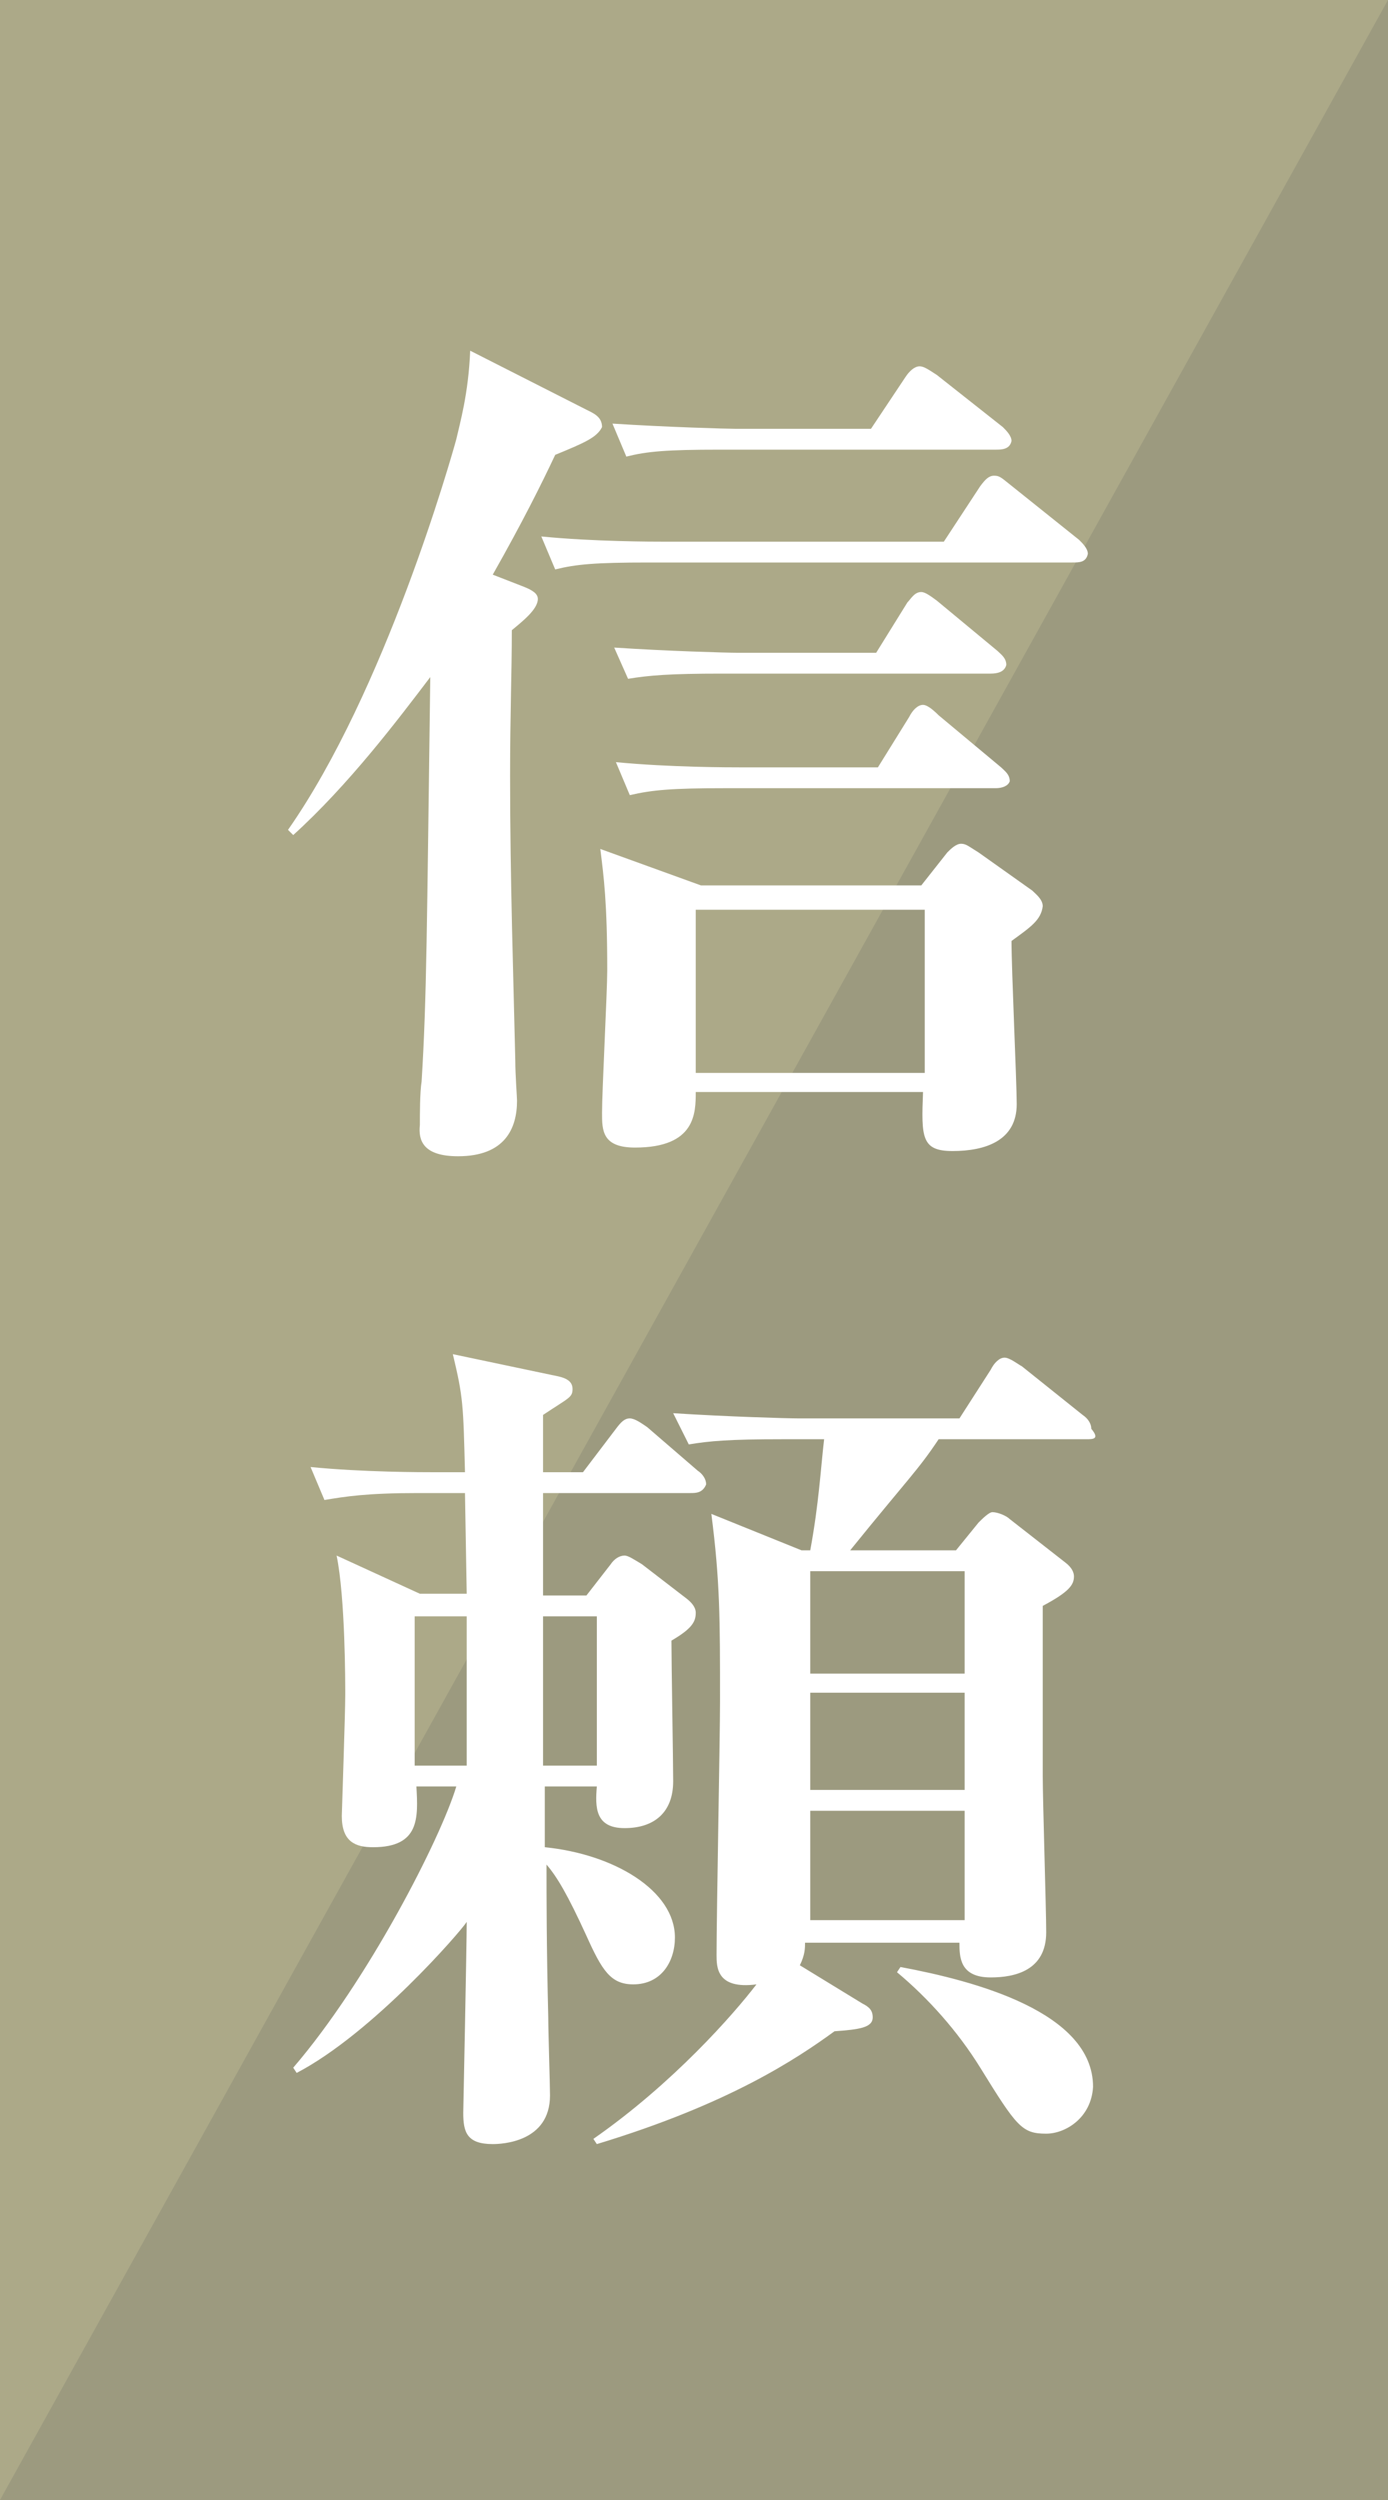
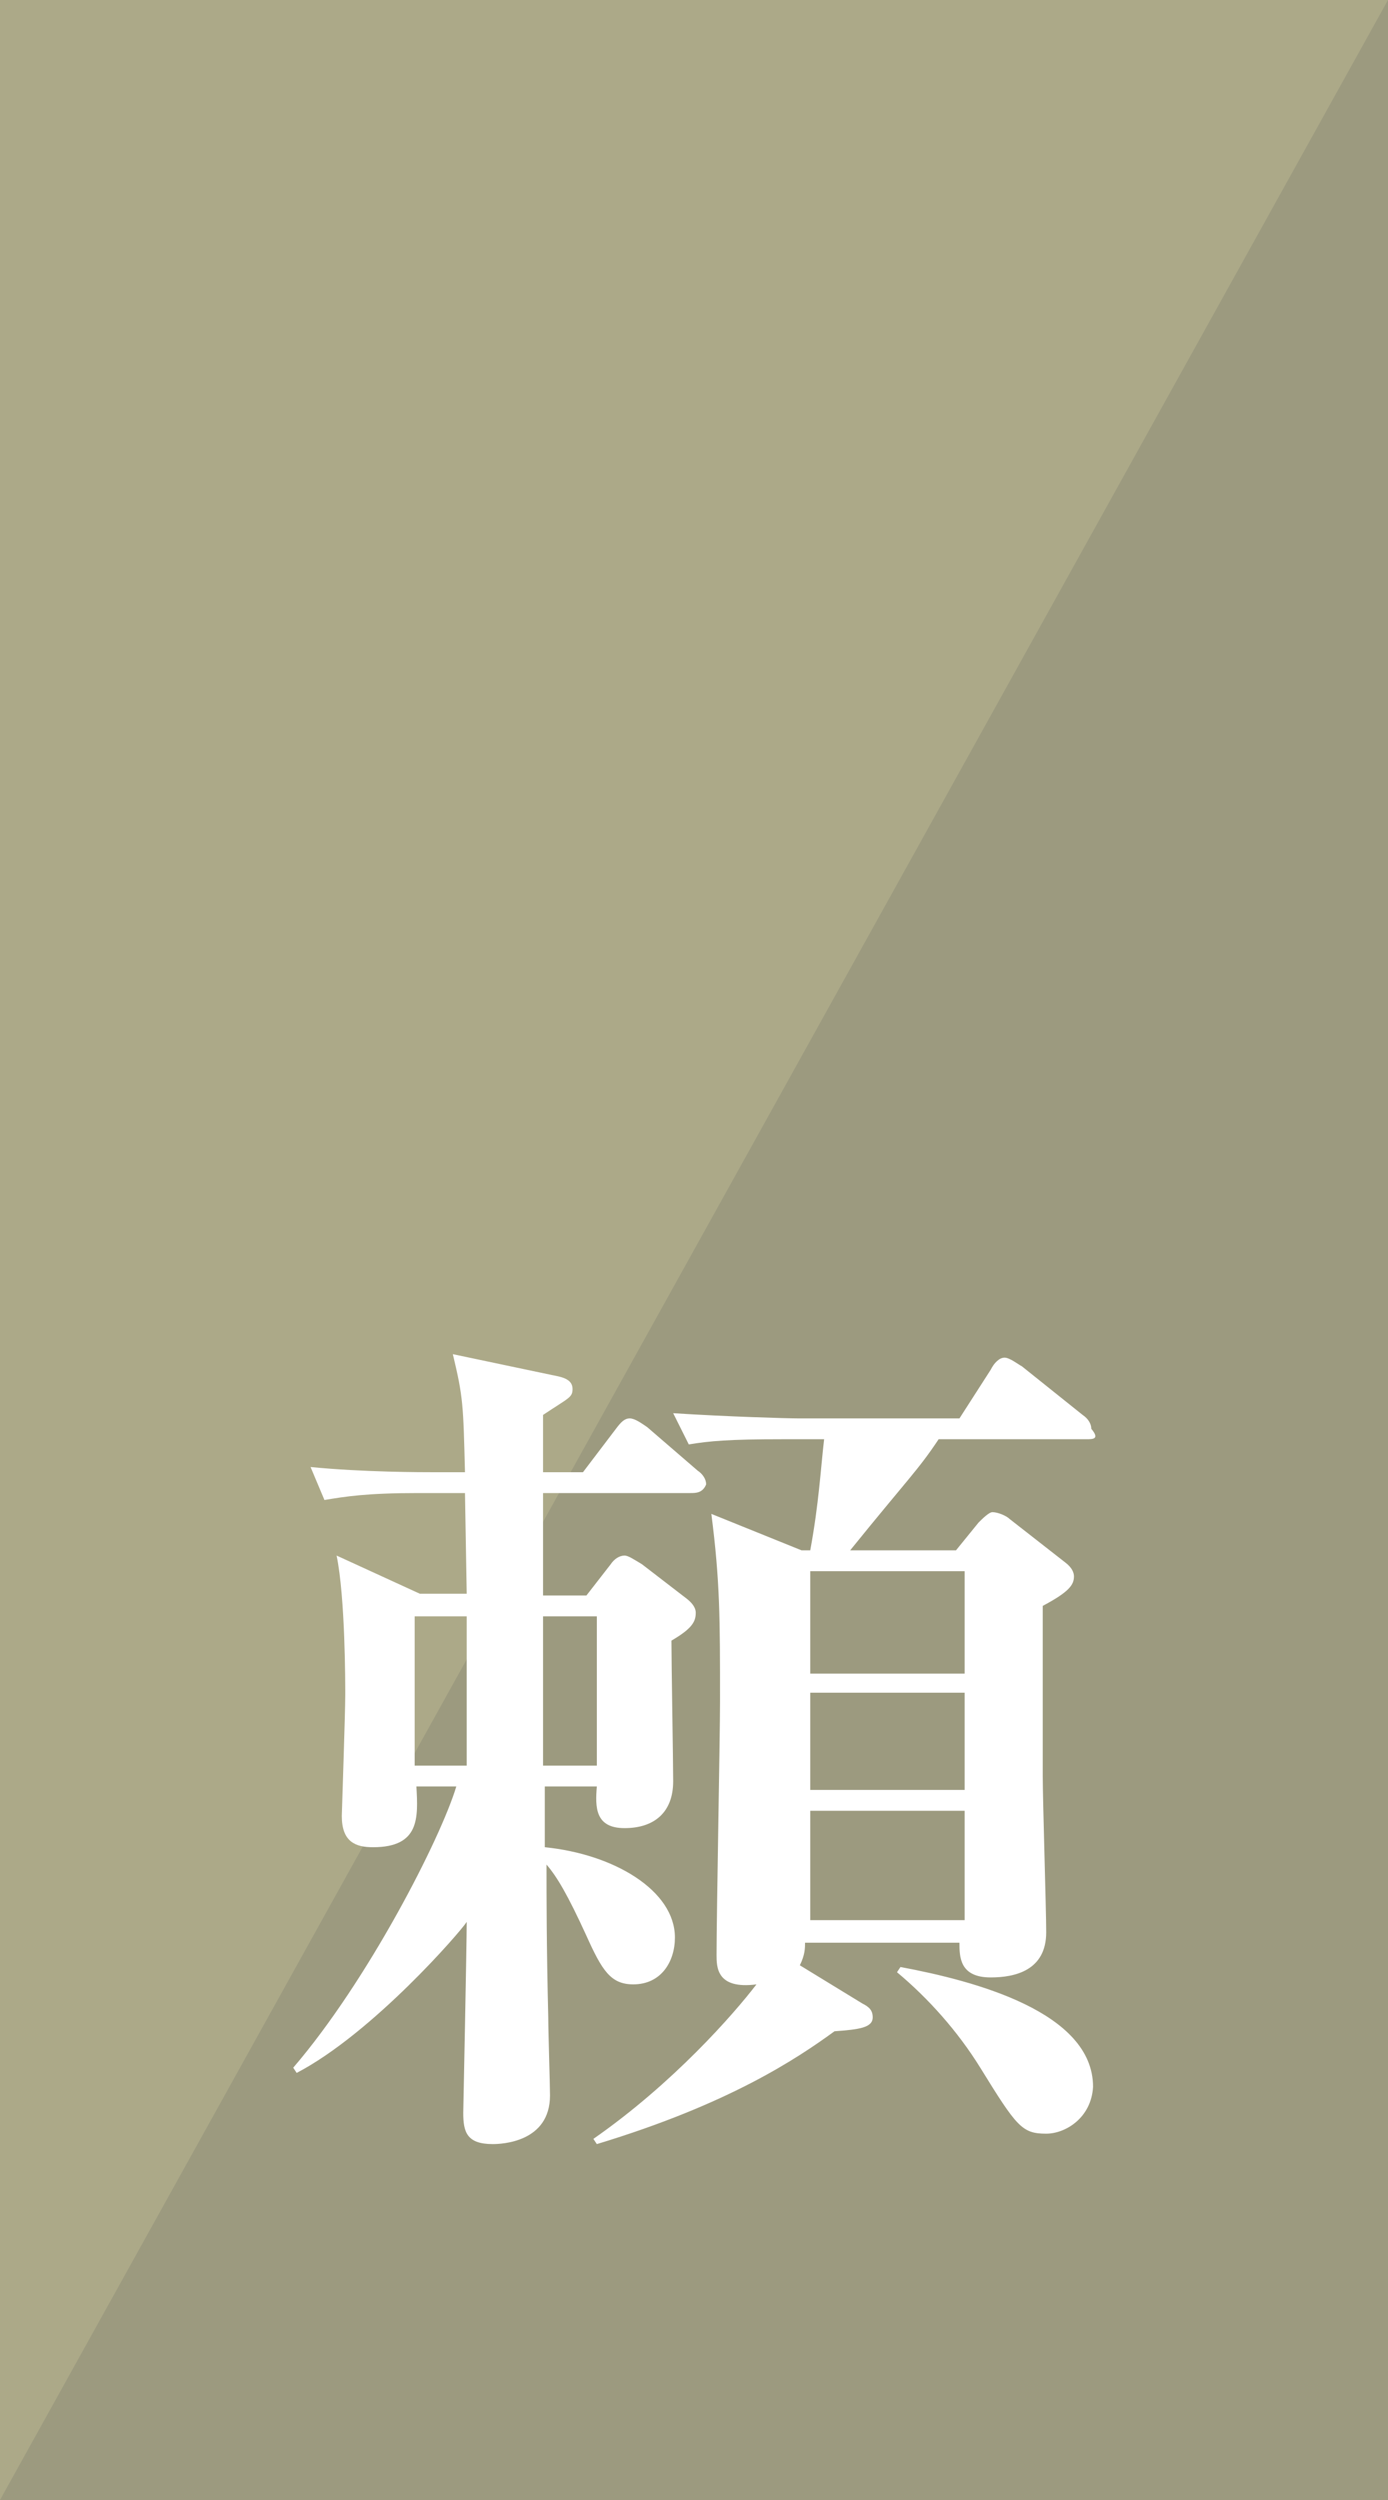
<svg xmlns="http://www.w3.org/2000/svg" version="1.1" id="レイヤー_1" x="0px" y="0px" width="80px" height="144px" viewBox="0 0 80 144" style="enable-background:new 0 0 80 144;" xml:space="preserve">
  <style type="text/css">
	.st0{fill-rule:evenodd;clip-rule:evenodd;fill:#ACA988;}
	.st1{fill-rule:evenodd;clip-rule:evenodd;fill:#9C9A7F;}
	.st2{fill:#FFFFFF;}
</style>
  <path class="st0" d="M0,0h80v144H0V0z" />
  <path class="st1" d="M80,0v144H0L80,0z" />
  <g>
-     <path class="st2" d="M32,26.2c-0.8,1.7-1.9,3.9-3.6,6.9l1.8,0.7c0.5,0.2,0.8,0.4,0.8,0.7c0,0.6-0.9,1.3-1.5,1.8   c0,2.5-0.1,4.8-0.1,8.4c0,6,0.2,11.9,0.3,16.4c0,0.8,0.1,2.1,0.1,2.3c0,1.6-0.7,3.2-3.4,3.2c-2,0-2.3-0.9-2.2-1.8   c0-0.6,0-1.9,0.1-2.5c0.3-4.9,0.3-8.7,0.5-23.3c-1.9,2.5-4.7,6.2-7.9,9.1l-0.3-0.3c5.6-8,9.4-21.4,9.7-22.5   c0.2-0.9,0.7-2.6,0.8-5.1l6.7,3.4c0.4,0.2,0.9,0.4,0.9,1C34.4,25.2,33.7,25.5,32,26.2z M61.8,32.4H37.4c-3.1,0-4.2,0.1-5.4,0.4   l-0.8-1.9c3,0.3,6.5,0.3,7.1,0.3h16.1l2.1-3.2c0.3-0.4,0.5-0.6,0.8-0.6s0.4,0.1,0.9,0.5l4,3.2c0.2,0.2,0.5,0.5,0.5,0.8   C62.6,32.4,62.2,32.4,61.8,32.4z M58.3,54.2c0,1.7,0.3,8.1,0.3,9.4c0,2.1-1.8,2.7-3.7,2.7c-1.8,0-1.8-0.8-1.7-3.4H40.1   c0,1.2,0,3.2-3.5,3.2c-1.9,0-1.9-1-1.9-2c0-1.3,0.3-7,0.3-8.2c0-3.9-0.2-5.4-0.4-7l5.8,2.1h12.7l1.5-1.9c0.2-0.2,0.5-0.5,0.8-0.5   c0.3,0,0.5,0.2,1,0.5l3.1,2.2c0.2,0.2,0.6,0.5,0.6,0.9C60,53,59.4,53.4,58.3,54.2z M57.4,25.9H41.5c-3.1,0-4.2,0.1-5.4,0.4   l-0.8-1.9c3.1,0.2,6.6,0.3,7.1,0.3h7.8l2-3c0.2-0.3,0.5-0.6,0.8-0.6c0.2,0,0.4,0.1,1,0.5l3.8,3c0.2,0.2,0.5,0.5,0.5,0.8   C58.2,25.9,57.7,25.9,57.4,25.9z M57.1,38.8H41.6c-3,0-4.2,0.1-5.4,0.3l-0.8-1.8c3,0.2,6.5,0.3,7.1,0.3h8l1.8-2.9   c0.2-0.2,0.4-0.6,0.8-0.6c0.2,0,0.5,0.2,0.9,0.5l3.5,2.9c0.2,0.2,0.5,0.4,0.5,0.8C57.9,38.7,57.5,38.8,57.1,38.8z M57.4,45.4H41.8   c-3.1,0-4.2,0.1-5.5,0.4l-0.8-1.9c3.1,0.3,6.6,0.3,7.2,0.3h7.9l1.8-2.9c0.2-0.4,0.5-0.7,0.8-0.7c0.2,0,0.5,0.2,0.9,0.6l3.6,3   c0.2,0.2,0.5,0.4,0.5,0.8C58.1,45.3,57.7,45.4,57.4,45.4z M53.2,52.4H40.1v9.4h13.2V52.4z" />
    <path class="st2" d="M39.8,86h-8.5v5.9h2.5l1.4-1.8c0.2-0.3,0.5-0.5,0.8-0.5c0.2,0,0.5,0.2,1,0.5l2.6,2c0.5,0.4,0.5,0.7,0.5,0.8   c0,0.5-0.2,0.9-1.4,1.6c0,1.3,0.1,7,0.1,8.1c0,1.8-1.1,2.7-2.8,2.7c-1.7,0-1.7-1.2-1.6-2.4h-3v3.5c4,0.4,7.5,2.5,7.5,5.2   c0,1.4-0.8,2.7-2.4,2.7c-1.3,0-1.8-0.8-2.7-2.8c-1.1-2.4-1.7-3.4-2.3-4.1c0,1.9,0,4.7,0.1,8.8c0,0.8,0.1,3.9,0.1,4.5   c0,2.7-2.8,2.8-3.3,2.8c-1.5,0-1.7-0.7-1.7-1.8c0,0,0.2-9.7,0.2-11c-0.3,0.5-5.4,6.4-9.8,8.7l-0.2-0.3c4.3-5,8.5-13.2,9.4-16.2H24   c0.1,1.8,0.2,3.5-2.5,3.5c-1,0-1.8-0.3-1.8-1.8c0-0.2,0.2-5.9,0.2-7c0-0.6,0-5.6-0.5-8l4.8,2.2h2.7L26.8,86h-2.7   c-3,0-4.2,0.2-5.4,0.4l-0.8-1.9c3,0.3,6.5,0.3,7.1,0.3h1.8c-0.1-3.9-0.1-4.3-0.7-6.8l5.7,1.2c0.5,0.1,1.2,0.2,1.2,0.8   c0,0.5-0.2,0.5-1.7,1.5v3.3h2.3l1.9-2.5c0.3-0.4,0.5-0.6,0.8-0.6s0.7,0.3,1,0.5l2.9,2.5c0.3,0.2,0.5,0.5,0.5,0.8   C40.5,86,40.1,86,39.8,86z M23.9,93.1v8.6h3c0-2.9,0-7.2,0-8.6H23.9z M34.4,93.1h-3.1c0,1.2,0,7.2,0,8.6h3.1V93.1z M62.6,82.9h-8.5   c-1.2,1.8-1.7,2.2-5.1,6.4h6.1l1.3-1.6c0.2-0.2,0.6-0.6,0.8-0.6c0.3,0,0.8,0.2,1,0.4l3.2,2.5c0.4,0.3,0.5,0.6,0.5,0.8   c0,0.5-0.3,0.9-1.8,1.7v9.8c0,1.4,0.2,7.7,0.2,9c0,2.2-1.8,2.6-3.2,2.6c-1.8,0-1.8-1.2-1.8-2h-8.9c0,0.3,0,0.7-0.3,1.3l3.6,2.2   c0.4,0.2,0.6,0.4,0.6,0.8c0,0.6-0.8,0.7-2.2,0.8c-2.2,1.6-6.1,4.2-13.7,6.5l-0.2-0.3c4.6-3.2,8.1-7.2,9.4-8.9   c-2.3,0.3-2.3-1-2.3-1.7c0-2.3,0.2-12.6,0.2-14.6c0-4.8,0-6.9-0.5-10.8l5.2,2.1h0.5c0.5-2.7,0.6-4.7,0.8-6.4h-2.4   c-3.1,0-4.2,0.1-5.4,0.3l-0.9-1.8c3.1,0.2,6.6,0.3,7.2,0.3h9.3l1.8-2.8c0.2-0.4,0.5-0.7,0.8-0.7s0.8,0.4,1,0.5l3.5,2.8   c0.3,0.2,0.5,0.5,0.5,0.8C63.4,82.9,63,82.9,62.6,82.9z M55.6,90.5h-8.9v5.9h8.9V90.5z M55.6,97.5h-8.9v5.6h8.9V97.5z M55.6,104.3   h-8.9v6.3h8.9V104.3z M60.3,122.9c-1.4,0-1.7-0.4-3.8-3.8c-1.3-2.1-3-4-4.8-5.5l0.2-0.3c4.3,0.8,11.1,2.6,11.1,6.9   C62.9,122,61.4,122.9,60.3,122.9z" />
  </g>
</svg>